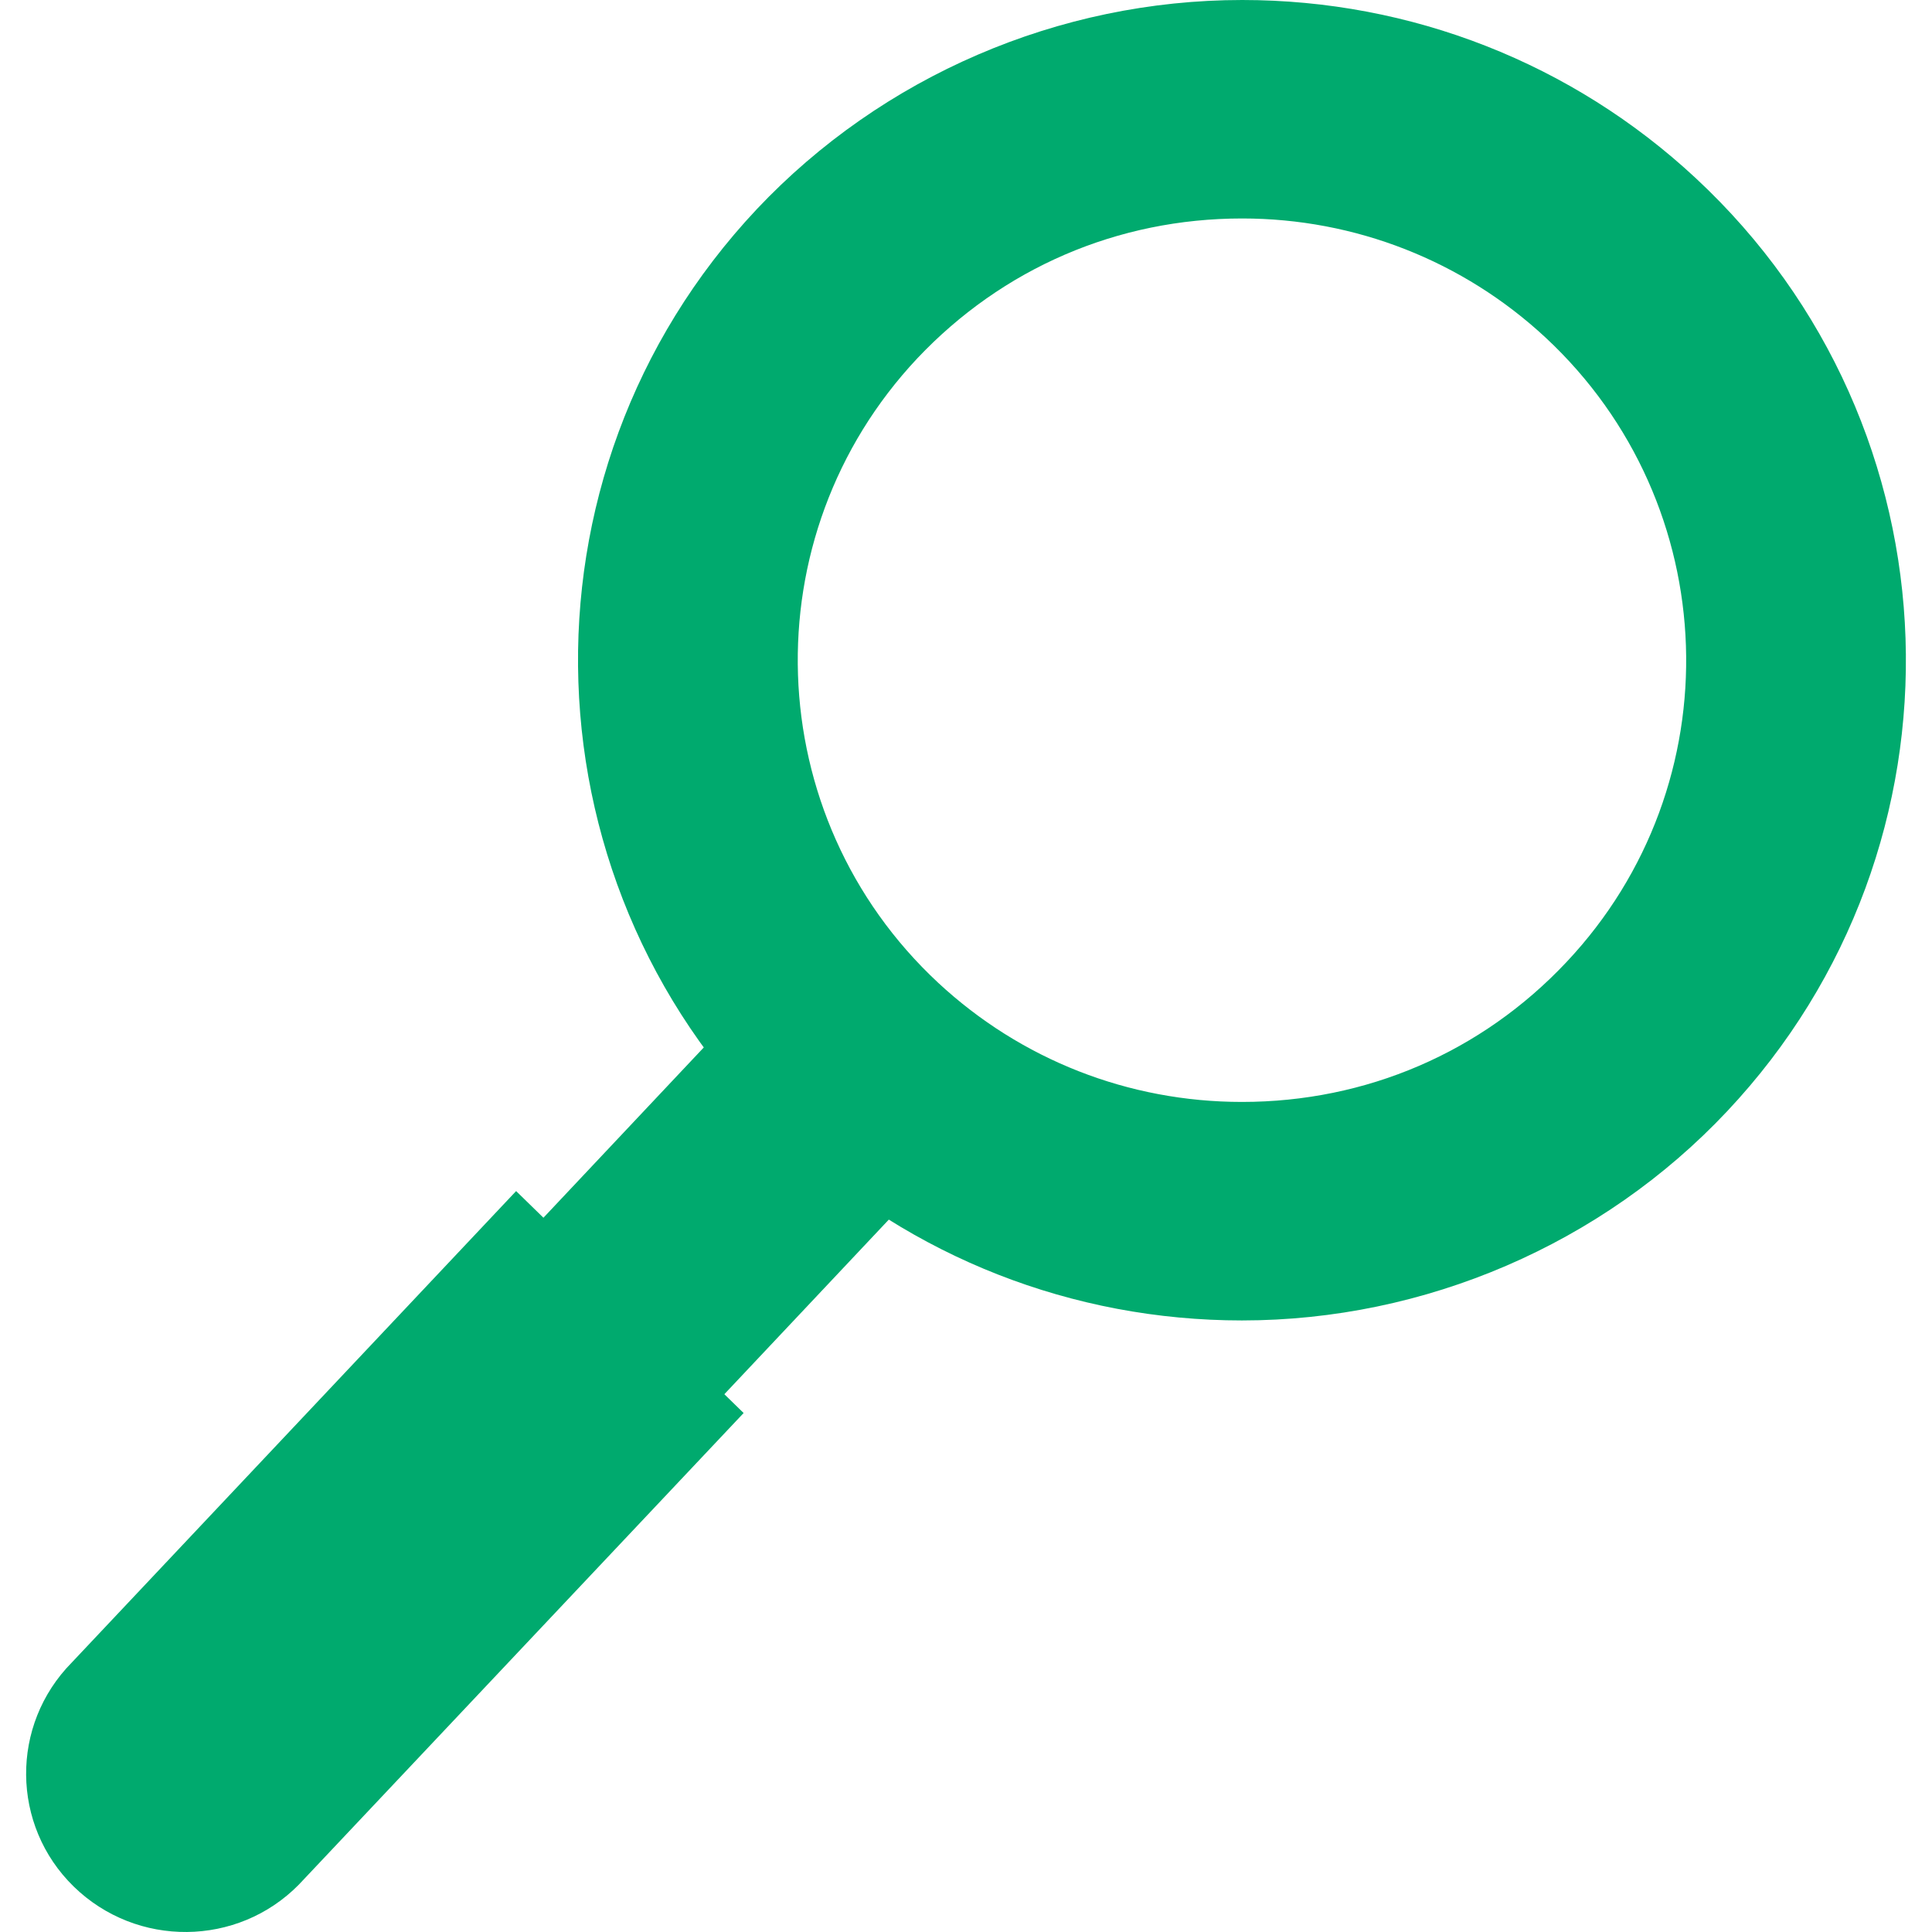
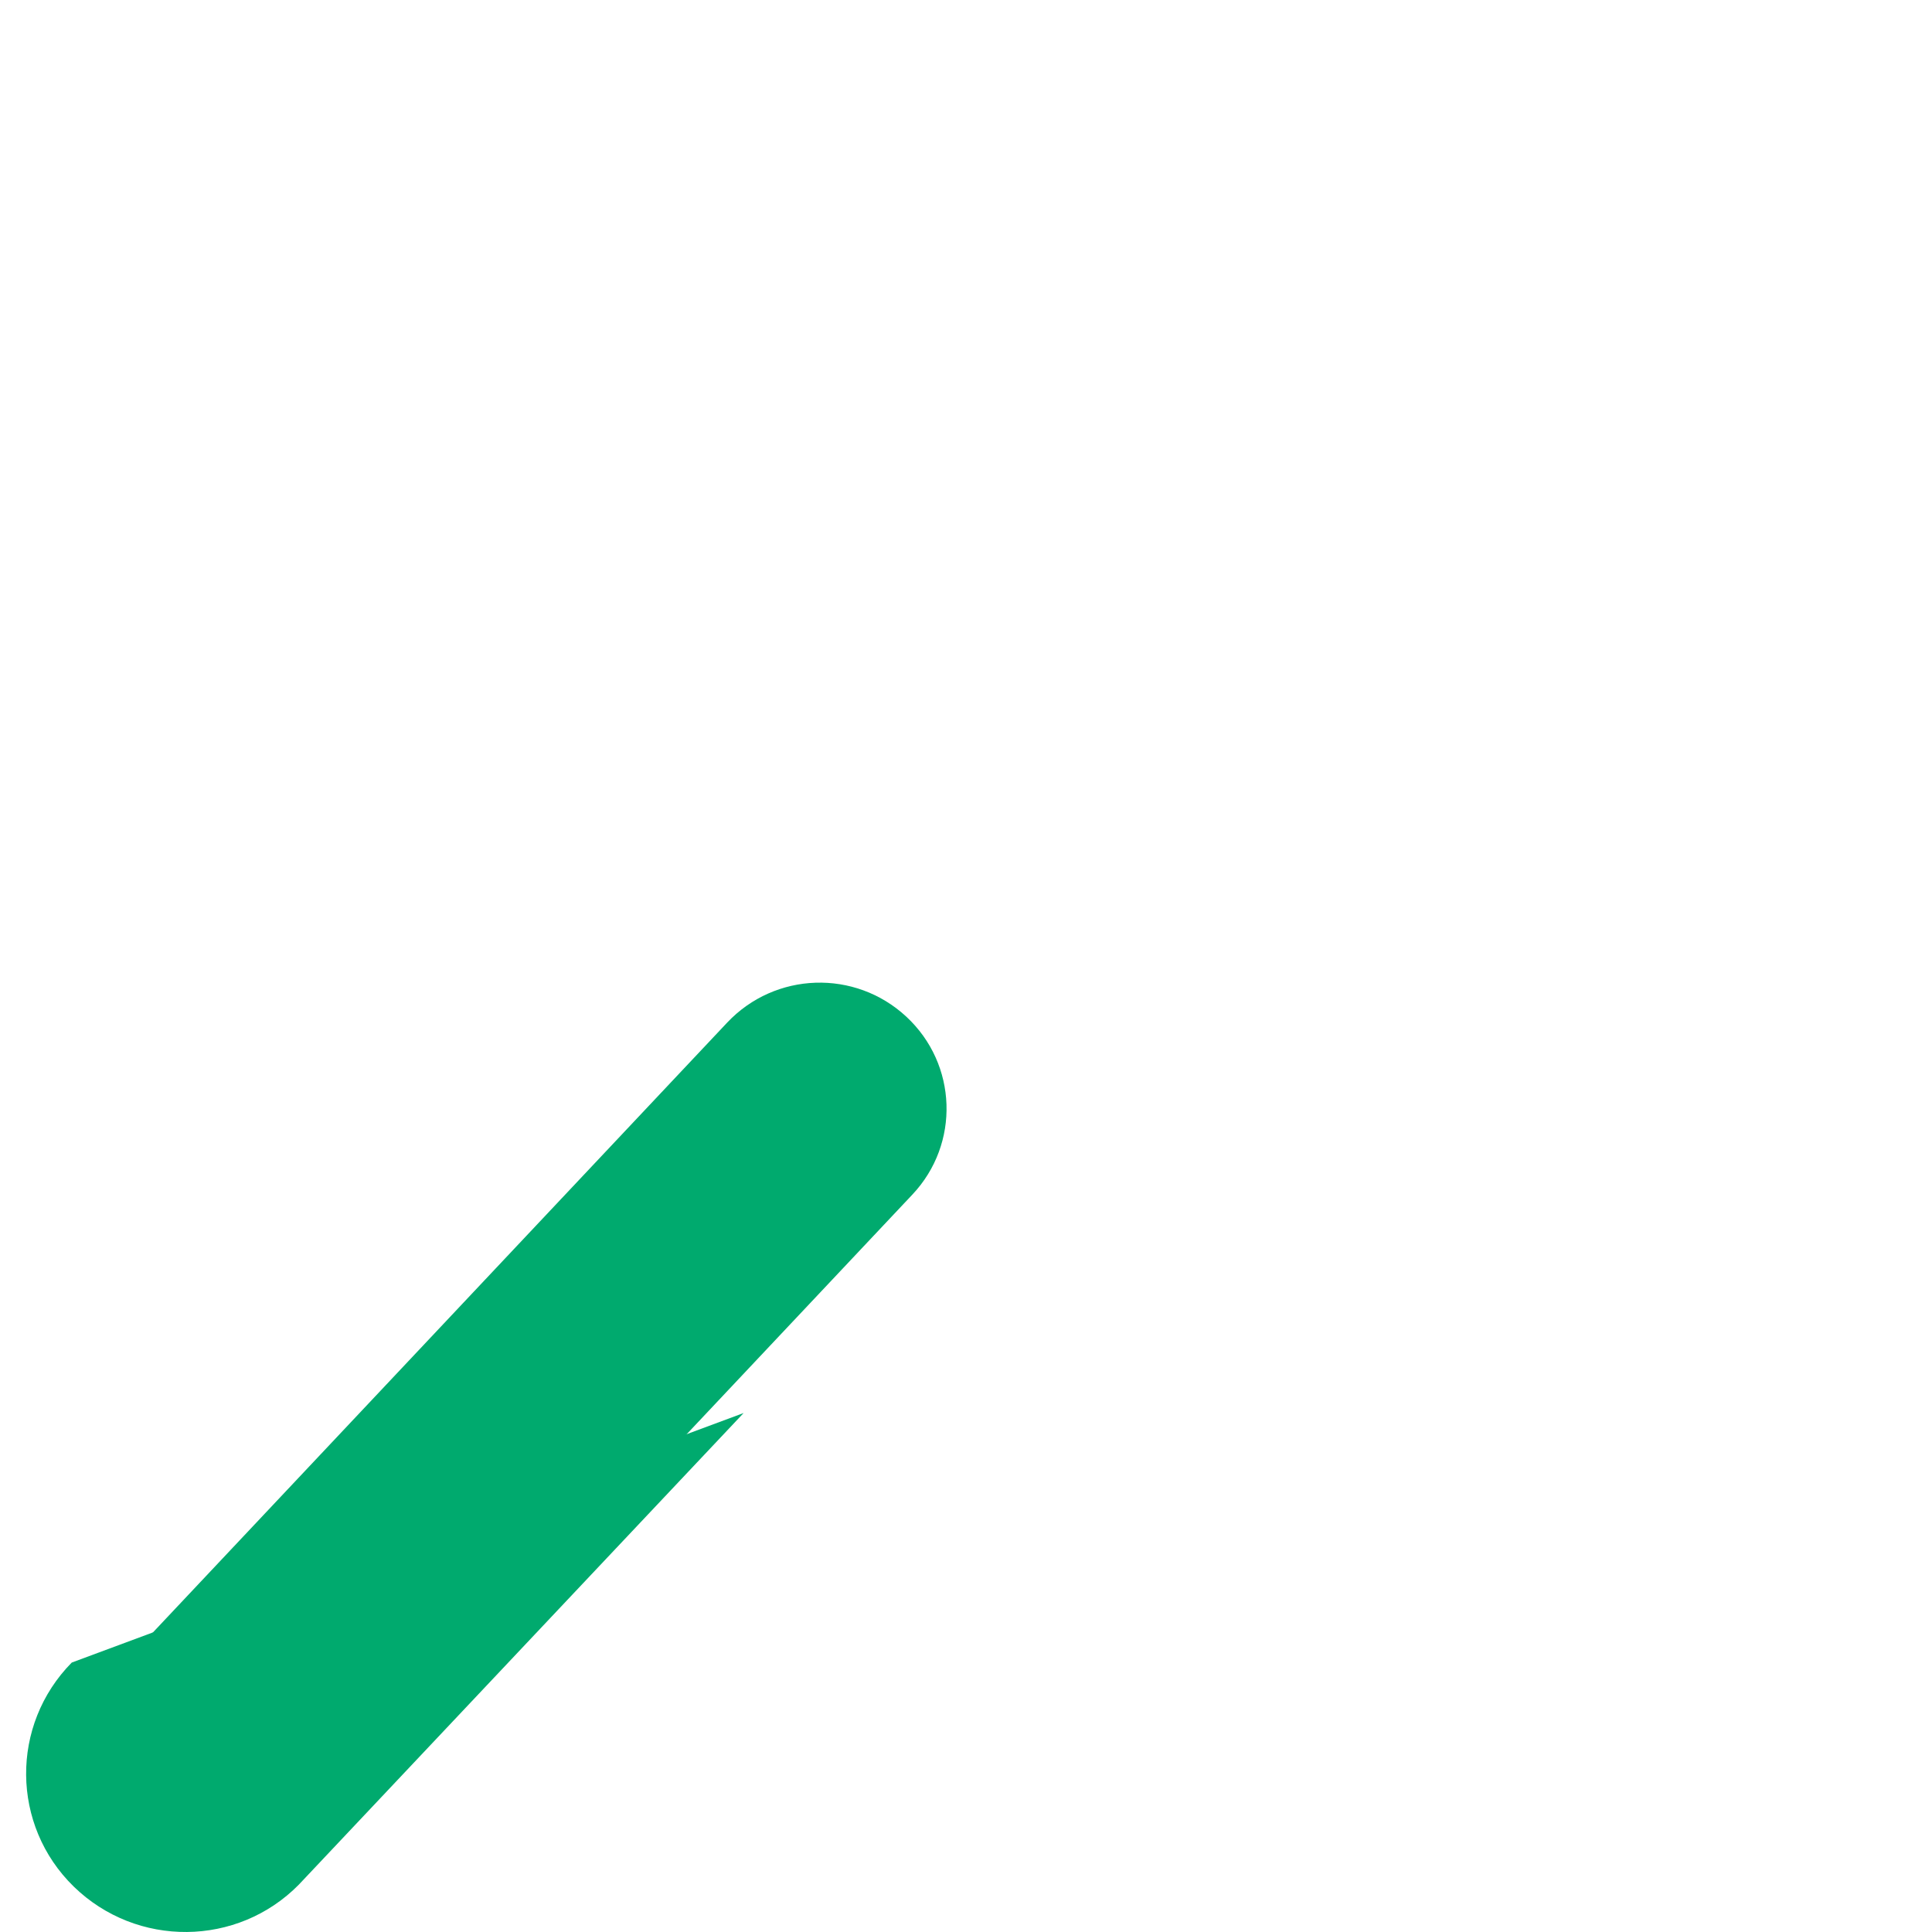
<svg xmlns="http://www.w3.org/2000/svg" version="1.1" x="0px" y="0px" width="50px" height="50px" viewBox="0 0 50 50" style="enable-background:new 0 0 50 50;" xml:space="preserve">
  <style type="text/css">
	.st0{fill:#00AA6E;}
	.st1{fill:none;}
</style>
  <g id="レイヤー_1">
</g>
  <g id="サイド">
    <g>
-       <path class="st0" d="M32.141,34.173c-4.382,0-8.547-1.635-11.749-4.609c-6.916-6.439-7.278-17.272-0.805-24.152    C22.832,1.972,27.401,0,32.148,0c4.372,0,8.543,1.637,11.736,4.609c6.927,6.44,7.286,17.277,0.81,24.155    C41.459,32.203,36.879,34.173,32.141,34.173L32.141,34.173z M32.148,5.654c-3.226,0-6.205,1.287-8.41,3.622    c-4.323,4.603-4.087,11.851,0.543,16.159c2.141,1.989,4.926,3.083,7.861,3.083c3.217,0,6.202-1.284,8.398-3.619    c4.335-4.602,4.09-11.852-0.541-16.163C37.861,6.75,35.07,5.654,32.148,5.654L32.148,5.654z" />
      <path class="st0" d="M7.919,47.577c-1.233,1.313-3.307,1.381-4.632,0.15l0,0c-1.322-1.227-1.392-3.29-0.153-4.605l15.686-16.658    c1.241-1.315,3.308-1.384,4.634-0.154l0,0c1.328,1.231,1.395,3.293,0.159,4.605L7.919,47.577z" />
-       <path class="st0" d="M19.245,36.569L7.734,48.774c-1.587,1.613-4.195,1.639-5.826,0.05l0,0c-1.623-1.584-1.645-4.181-0.051-5.797    l11.5-12.202L19.245,36.569z" />
+       <path class="st0" d="M19.245,36.569L7.734,48.774c-1.587,1.613-4.195,1.639-5.826,0.05l0,0c-1.623-1.584-1.645-4.181-0.051-5.797    L19.245,36.569z" />
    </g>
    <rect class="st1" width="50" height="50" />
  </g>
</svg>